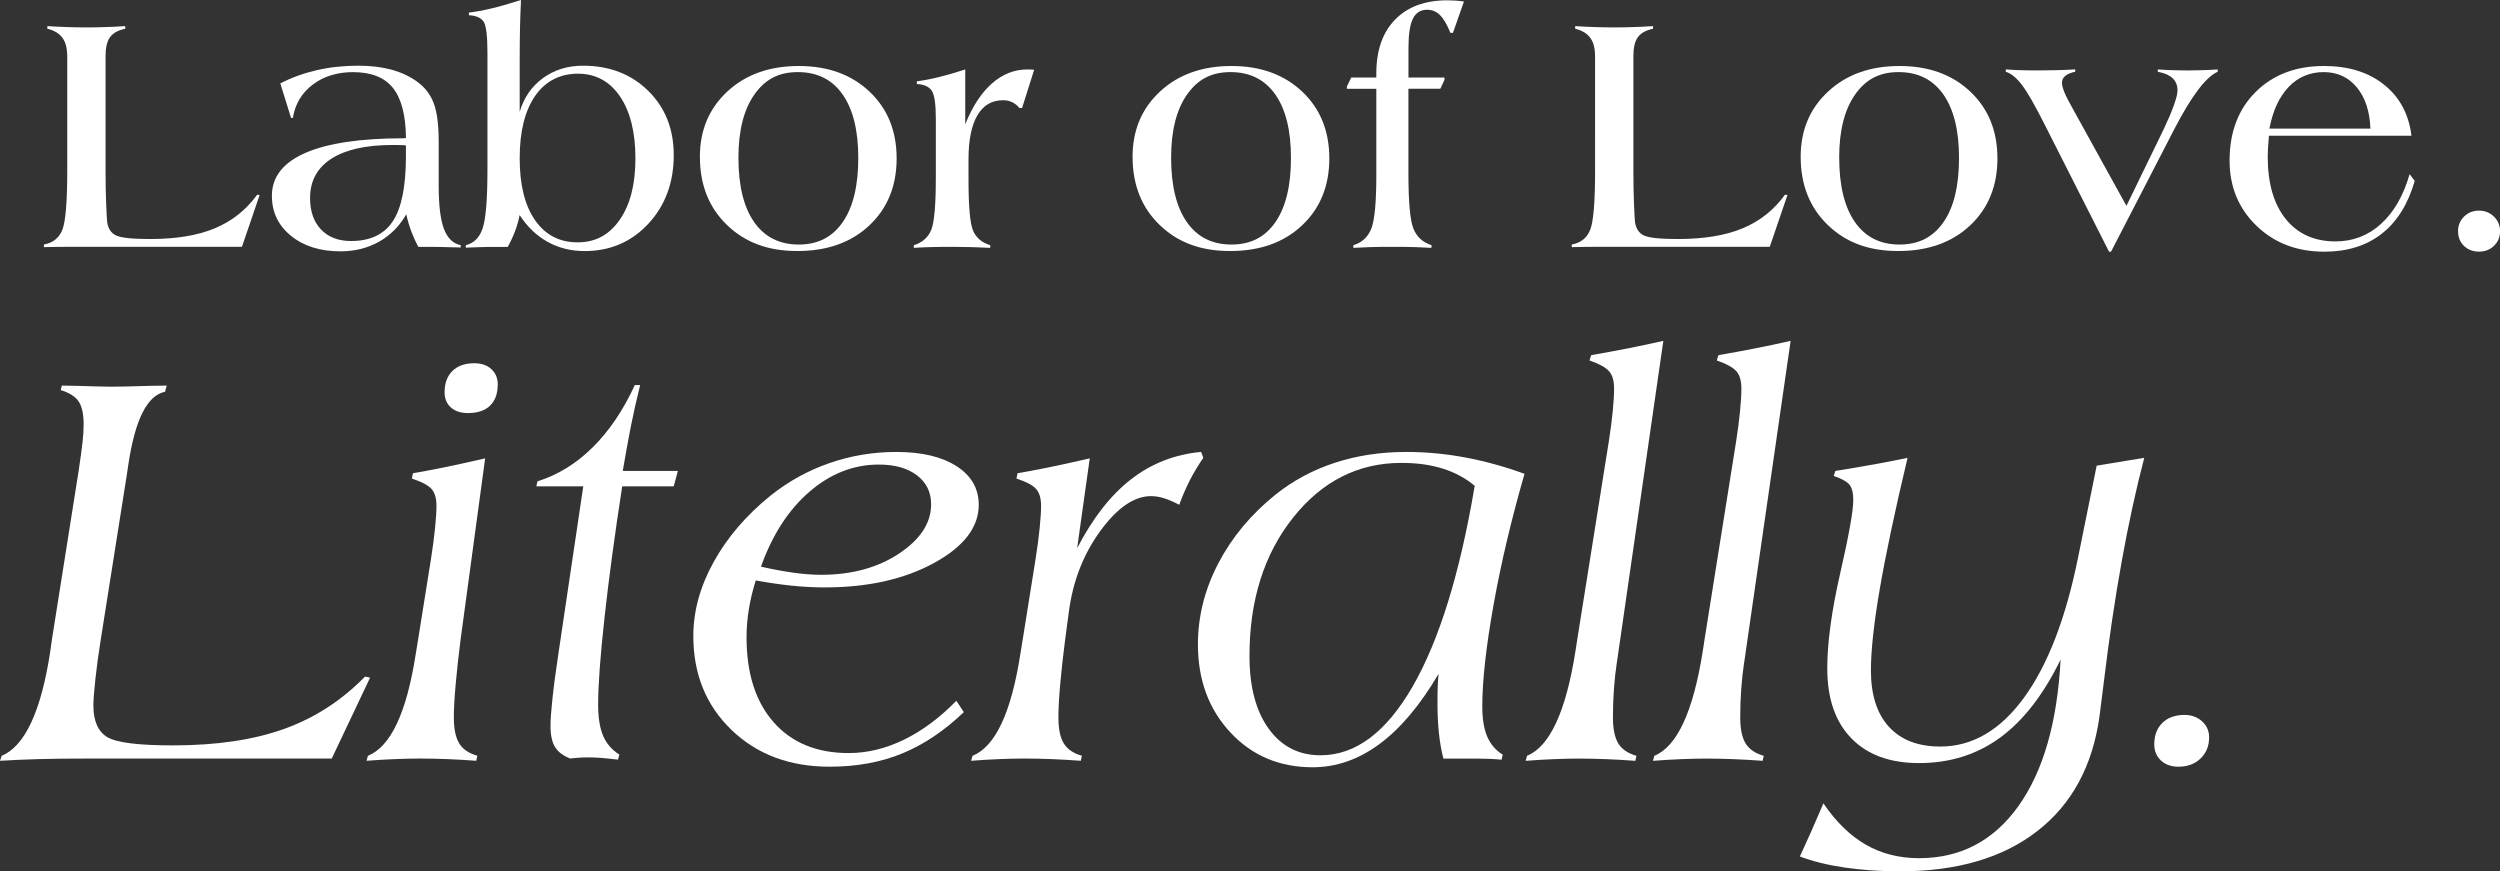
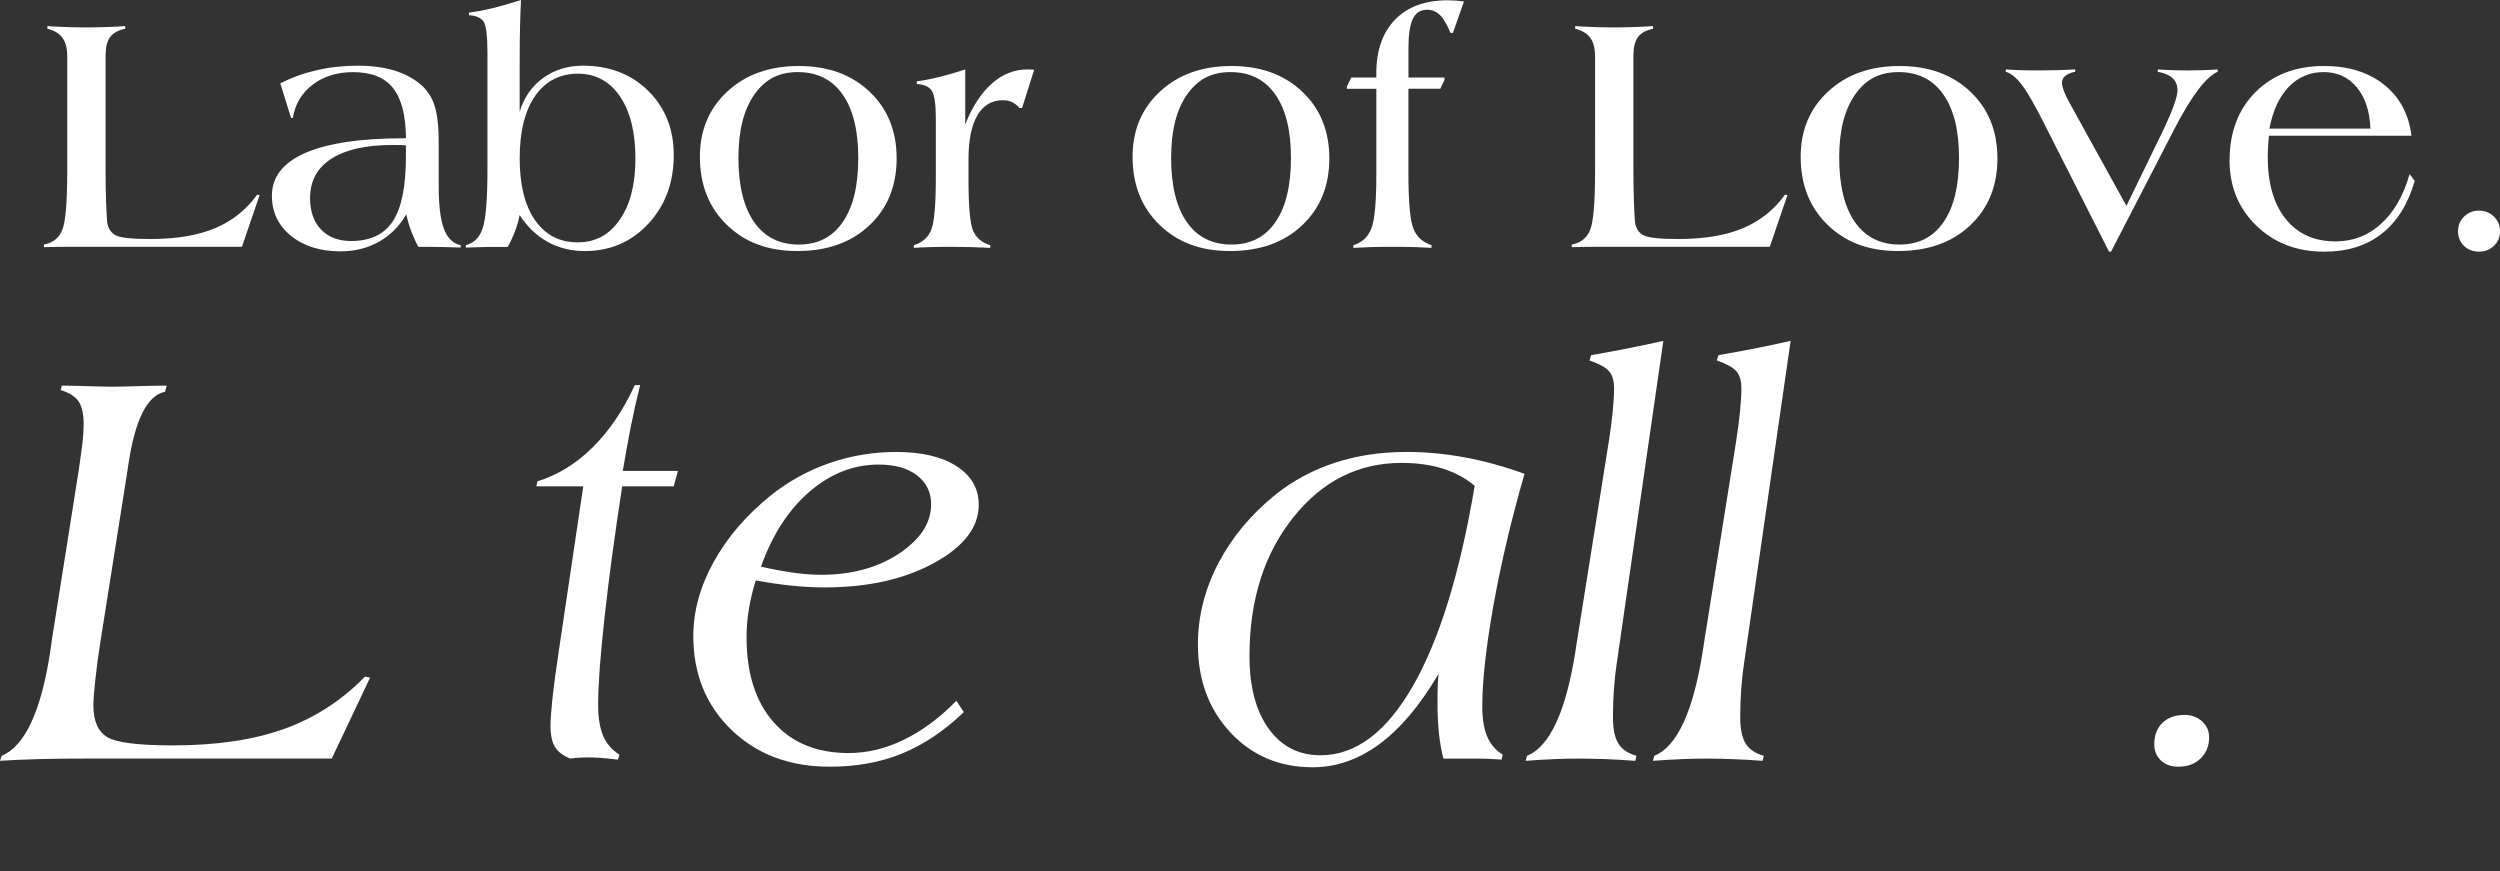
<svg xmlns="http://www.w3.org/2000/svg" viewBox="0 0 566.98 197.61" data-name="Layer 2" id="Layer_2">
  <rect x="0" y="0" width="566.98" height="197.61" fill="#333333" stroke="none" />
  <defs>
    <style>
      .cls-1 {
        fill: #fff;
      }
    </style>
  </defs>
  <g data-name="Layer 1" id="Layer_1-2">
    <g>
      <g>
        <path d="M15.24,12.67c0-1.75-.36-3.12-1.09-4.11-.73-.99-1.86-1.67-3.41-2.04v-.6c1.47.1,2.96.17,4.44.22,1.49.05,2.94.08,4.37.08s2.88-.02,4.37-.08c1.49-.05,2.98-.12,4.48-.22v.6c-1.6.33-2.74.96-3.43,1.89s-1.03,2.36-1.03,4.26v26.02c0,2.7.04,5.18.13,7.44.09,2.26.17,3.69.24,4.29.22,1.45.89,2.44,2.01,2.98,1.11.54,3.69.81,7.74.81,5.9,0,10.79-.81,14.68-2.44s7.08-4.16,9.58-7.61l.56.07-4.01,11.74H15.65c-.8,0-1.67,0-2.62.02s-1.97.03-3.07.06v-.6c2.07-.37,3.47-1.5,4.2-3.39.72-1.89,1.09-6.34,1.09-13.37V12.67Z" class="cls-1" />
        <path d="M104.48,56.13c-1.8-.05-3.21-.09-4.22-.11-1.01-.02-1.93-.04-2.76-.04h-2.62c-.58-1.05-1.09-2.18-1.56-3.39-.46-1.21-.86-2.54-1.18-3.99-1.53,2.67-3.58,4.74-6.17,6.21-2.59,1.46-5.51,2.19-8.75,2.19-4.6,0-8.34-1.17-11.23-3.52s-4.33-5.38-4.33-9.07c0-4.27,2.53-7.52,7.59-9.73,5.06-2.21,12.5-3.32,22.33-3.32l.49-.04c-.05-5.17-1.03-8.96-2.94-11.36-1.91-2.4-4.93-3.6-9.06-3.6-3.62,0-6.68.95-9.17,2.85-2.49,1.9-3.98,4.41-4.48,7.54h-.41l-2.44-7.84c2.57-1.32,5.34-2.32,8.29-3s6.07-1.01,9.38-1.01c2.77,0,5.26.29,7.46.88,2.2.59,4.14,1.48,5.81,2.68,1.8,1.27,3.08,2.91,3.84,4.91.76,2,1.14,4.89,1.14,8.66v10.12c0,4.38.39,7.62,1.18,9.73s2.06,3.36,3.81,3.73v.53ZM92.07,32.96c-.38-.03-.78-.04-1.2-.06-.42-.01-1.02-.02-1.8-.02-6.05,0-10.69,1.04-13.91,3.11-3.22,2.07-4.84,5.05-4.84,8.92,0,3.02.83,5.41,2.49,7.14,1.66,1.74,3.93,2.61,6.8,2.61,4.35,0,7.51-1.5,9.49-4.5,1.97-3,2.96-7.9,2.96-14.7v-2.51Z" class="cls-1" />
        <path d="M105.64,56.13v-.53c1.88-.45,3.16-1.76,3.86-3.94.7-2.17,1.05-6.6,1.05-13.27V11.96c0-3.8-.29-6.14-.86-7.03-.58-.89-1.69-1.38-3.34-1.48v-.6c1.5-.17,3.15-.47,4.95-.9,1.8-.42,4.09-1.07,6.86-1.95-.1,1.98-.17,3.99-.22,6.06-.05,2.06-.08,4.73-.08,8.01v11.29c.95-3.22,2.71-5.77,5.29-7.65,2.57-1.88,5.6-2.81,9.07-2.81,6,0,10.93,1.9,14.79,5.7,3.86,3.8,5.79,8.66,5.79,14.59,0,6.22-1.92,11.4-5.75,15.54-3.84,4.14-8.66,6.21-14.46,6.21-3.07,0-5.87-.69-8.38-2.08s-4.63-3.42-6.36-6.09c-.25,1.27-.6,2.51-1.05,3.69-.45,1.19-1,2.37-1.65,3.54h-4.54c-.38,0-1.25.02-2.62.08-.95.02-1.74.05-2.36.08ZM117.86,35.92c0,6,1.16,10.67,3.49,14.02,2.32,3.35,5.54,5.02,9.64,5.02s7.19-1.71,9.56-5.12c2.38-3.41,3.56-8.05,3.56-13.93s-1.17-10.64-3.51-14.06c-2.34-3.42-5.52-5.14-9.54-5.14s-7.39,1.69-9.71,5.06c-2.32,3.37-3.49,8.09-3.49,14.14Z" class="cls-1" />
        <path d="M158.73,35.55c0-6.02,2.08-10.96,6.24-14.81s9.55-5.77,16.18-5.77,11.95,1.94,16.05,5.81c4.1,3.88,6.15,8.92,6.15,15.15s-2.06,11.31-6.19,15.19c-4.12,3.88-9.56,5.81-16.31,5.81s-11.9-1.97-15.99-5.92c-4.09-3.95-6.13-9.1-6.13-15.45ZM167.47,35.77c0,6.32,1.19,11.19,3.56,14.59,2.37,3.4,5.75,5.1,10.12,5.1s7.62-1.69,9.97-5.08c2.35-3.39,3.53-8.23,3.53-14.53s-1.19-11.06-3.56-14.44c-2.38-3.38-5.76-5.06-10.16-5.06s-7.49,1.71-9.88,5.14-3.58,8.19-3.58,14.29Z" class="cls-1" />
        <path d="M207.25,56.21v-.6c1.92-.6,3.24-1.75,3.94-3.45.7-1.7,1.05-5.67,1.05-11.92v-13.35c0-3.25-.3-5.34-.9-6.28-.6-.94-1.74-1.46-3.41-1.56v-.6c1.65-.23,3.37-.56,5.17-1.01s3.74-1.01,5.81-1.69v12.45c1.6-4.02,3.61-7.1,6.02-9.24,2.41-2.14,5.09-3.21,8.04-3.21.42,0,.75,0,.99.02.24.01.43.03.58.06l-2.74,8.66h-.6c-.48-.57-1.02-1.01-1.63-1.31-.61-.3-1.31-.45-2.08-.45-2.55,0-4.49,1.14-5.83,3.43-1.34,2.29-2.01,5.63-2.01,10.03v4.5c0,6.1.34,9.97,1.03,11.6.69,1.64,1.99,2.74,3.92,3.32l-.04.6c-1.42-.07-2.84-.13-4.24-.17-1.4-.04-2.8-.06-4.2-.06-2.12,0-3.84.02-5.14.06-1.3.04-2.55.09-3.75.17Z" class="cls-1" />
        <path d="M256.86,35.55c0-6.02,2.08-10.96,6.24-14.81s9.55-5.77,16.18-5.77,11.95,1.94,16.05,5.81c4.1,3.88,6.15,8.92,6.15,15.15s-2.06,11.31-6.19,15.19c-4.12,3.88-9.56,5.81-16.31,5.81s-11.9-1.97-15.99-5.92c-4.09-3.95-6.13-9.1-6.13-15.45ZM265.6,35.77c0,6.32,1.19,11.19,3.56,14.59s5.75,5.1,10.12,5.1,7.62-1.69,9.97-5.08c2.35-3.39,3.53-8.23,3.53-14.53s-1.19-11.06-3.56-14.44c-2.38-3.38-5.76-5.06-10.16-5.06s-7.49,1.71-9.88,5.14c-2.39,3.42-3.58,8.19-3.58,14.29Z" class="cls-1" />
        <path d="M312.13,20.14h-6.67v-.49l.98-2.06h5.7v-.94c0-5.22,1.42-9.29,4.26-12.21,2.84-2.91,6.79-4.37,11.87-4.37.52,0,1.11.02,1.76.06.65.04,1.31.11,1.99.21l-2.51,7.12h-.56c-.78-1.9-1.57-3.25-2.38-4.05-.81-.8-1.78-1.2-2.91-1.2-1.47,0-2.55.67-3.22,2.02-.67,1.35-1.01,3.55-1.01,6.6v6.75h8.17v.52l-.94,2.03h-7.24v19.2c0,6.42.37,10.58,1.11,12.47.74,1.89,2.12,3.16,4.14,3.81l-.04.6c-1.17-.07-2.41-.13-3.71-.17-1.3-.04-3.05-.06-5.25-.06-1.9,0-3.5.02-4.8.06-1.3.04-2.61.09-3.94.17v-.6c1.97-.6,3.34-1.87,4.09-3.81.75-1.94,1.12-5.97,1.12-12.09v-19.57Z" class="cls-1" />
        <path d="M361.74,12.67c0-1.75-.36-3.12-1.09-4.11s-1.86-1.67-3.41-2.04v-.6c1.47.1,2.96.17,4.44.22,1.49.05,2.94.08,4.37.08s2.88-.02,4.37-.08c1.49-.05,2.98-.12,4.48-.22v.6c-1.6.33-2.74.96-3.43,1.89-.69.94-1.03,2.36-1.03,4.26v26.02c0,2.7.04,5.18.13,7.44.09,2.26.17,3.69.24,4.29.23,1.45.89,2.44,2.01,2.98,1.11.54,3.69.81,7.74.81,5.9,0,10.79-.81,14.68-2.44,3.89-1.62,7.08-4.16,9.58-7.61l.56.07-4.01,11.74h-39.22c-.8,0-1.68,0-2.62.02-.95.01-1.97.03-3.07.06v-.6c2.07-.37,3.47-1.5,4.2-3.39s1.09-6.34,1.09-13.37V12.67Z" class="cls-1" />
        <path d="M408.38,35.55c0-6.02,2.08-10.96,6.24-14.81,4.16-3.85,9.55-5.77,16.18-5.77s11.95,1.94,16.05,5.81c4.1,3.88,6.15,8.92,6.15,15.15s-2.06,11.31-6.19,15.19-9.56,5.81-16.31,5.81-11.91-1.97-15.99-5.92c-4.09-3.95-6.13-9.1-6.13-15.45ZM417.12,35.77c0,6.32,1.19,11.19,3.56,14.59s5.75,5.1,10.12,5.1,7.62-1.69,9.97-5.08c2.35-3.39,3.52-8.23,3.52-14.53s-1.19-11.06-3.56-14.44c-2.38-3.38-5.76-5.06-10.16-5.06s-7.49,1.71-9.88,5.14-3.58,8.19-3.58,14.29Z" class="cls-1" />
        <path d="M478.31,57.07l-14.66-28.95c-2.15-4.27-3.85-7.23-5.1-8.87-1.25-1.64-2.47-2.63-3.67-2.98l.04-.53c.95.08,1.96.13,3.04.17,1.08.04,2.59.06,4.54.06,1.45,0,2.85-.02,4.2-.06,1.35-.04,2.66-.09,3.94-.17v.53c-.97.2-1.72.51-2.23.92-.51.41-.77.93-.77,1.56,0,.55.18,1.27.54,2.16.36.89.98,2.11,1.86,3.66l12.22,22.12,8.51-17.51c.95-2,1.7-3.77,2.25-5.31.55-1.54.82-2.66.82-3.36,0-1.15-.37-2.07-1.11-2.77-.74-.7-1.86-1.19-3.36-1.46v-.53c1.12.08,2.24.13,3.36.17,1.11.04,2.22.06,3.32.06,1.17,0,2.34-.02,3.49-.06,1.15-.04,2.29-.09,3.41-.17v.53c-1.32.58-2.8,1.93-4.42,4.07-1.62,2.14-3.4,5.06-5.32,8.75l-14.44,27.97h-.45Z" class="cls-1" />
        <path d="M546.89,30.78h-32.32c-.1,1.12-.17,2.09-.21,2.89-.04.8-.06,1.42-.06,1.88,0,6.02,1.36,10.73,4.09,14.12,2.72,3.39,6.49,5.08,11.29,5.08,3.95,0,7.39-1.32,10.31-3.97,2.92-2.65,5.09-6.41,6.49-11.29l1.16,1.54c-1.52,5.28-4.02,9.27-7.48,11.98-3.46,2.71-7.8,4.07-13.03,4.07-6.2,0-11.33-1.96-15.39-5.89-4.06-3.92-6.09-8.85-6.09-14.77,0-6.45,1.97-11.64,5.91-15.56,3.94-3.92,9.11-5.89,15.5-5.89,5.55,0,10.09,1.41,13.63,4.24,3.54,2.82,5.61,6.69,6.21,11.59ZM514.68,29.17h22.91c-.15-3.95-1.18-7.07-3.09-9.37s-4.42-3.45-7.52-3.45-5.79,1.12-7.93,3.36c-2.14,2.24-3.59,5.39-4.37,9.47Z" class="cls-1" />
        <path d="M557.46,52.46c0-1.33.46-2.44,1.37-3.34.91-.9,2.04-1.35,3.39-1.35s2.45.45,3.38,1.35c.92.9,1.39,2.01,1.39,3.34s-.46,2.39-1.37,3.28c-.91.89-2.04,1.33-3.39,1.33s-2.54-.44-3.43-1.31c-.89-.88-1.33-1.97-1.33-3.3Z" class="cls-1" />
      </g>
      <g>
        <path d="M0,172.55l.38-1.14c5.25-2.2,8.9-10,10.98-23.41.21-1.4.36-2.43.44-3.11l6.03-38.07c.42-2.83.72-5.01.89-6.54s.25-2.86.25-4c0-2.37-.38-4.11-1.14-5.24-.76-1.12-2.12-1.98-4.06-2.57l.25-1.02c.8,0,1.97.02,3.49.06,3.93.13,6.54.19,7.8.19,1.44,0,4.31-.06,8.63-.19,1.69-.04,2.98-.06,3.87-.06l-.38,1.4c-4.02.8-6.79,6.28-8.31,16.43-.17,1.1-.3,1.95-.38,2.54l-5.9,37.31c-.51,3.17-.91,6.14-1.21,8.92-.3,2.77-.45,4.75-.45,5.93,0,3.51,1.04,5.9,3.11,7.17,2.07,1.27,7.06,1.9,14.97,1.9,9.86,0,18.25-1.25,25.19-3.74,6.94-2.5,13.05-6.45,18.34-11.87l1.14.25-8.69,18.34H20.56c-4.91,0-8.85.04-11.83.13-2.98.08-5.89.21-8.72.38Z" class="cls-1" />
-         <path d="M83.12,172.55l.32-1.14c5.16-2.07,8.78-9.77,10.85-23.1.25-1.52.44-2.69.57-3.49l2.86-17.89c.42-2.67.74-5.05.95-7.17.21-2.11.32-3.79.32-5.01,0-1.69-.36-2.96-1.08-3.81-.72-.85-2.22-1.65-4.5-2.41l.25-1.21c1.78-.29,3.94-.7,6.5-1.21,2.56-.51,5.85-1.23,9.87-2.16l-5.58,41.18c-.47,3.64-.83,7.01-1.11,10.12-.28,3.11-.41,5.59-.41,7.46,0,2.58.4,4.54,1.21,5.87.8,1.33,2.18,2.27,4.12,2.82l-.25,1.14c-2.24-.17-4.43-.3-6.57-.38-2.14-.08-4.16-.13-6.06-.13s-3.82.04-5.87.13c-2.05.08-4.18.21-6.38.38ZM112.88,87.21c0,2.07-.58,3.67-1.74,4.79-1.16,1.12-2.82,1.68-4.98,1.68-1.65,0-2.95-.42-3.9-1.27-.95-.85-1.43-1.99-1.43-3.43,0-2.07.59-3.69,1.78-4.85,1.18-1.16,2.83-1.75,4.95-1.75,1.61,0,2.9.44,3.87,1.33.97.89,1.46,2.05,1.46,3.49Z" class="cls-1" />
        <path d="M132.3,110.3h-10.66l.25-1.14c4.61-1.44,8.79-4.01,12.53-7.71,3.74-3.7,6.93-8.41,9.55-14.12h1.21c-.8,3.17-1.52,6.39-2.16,9.64-.63,3.26-1.23,6.54-1.78,9.83h12.5l-.95,3.49h-11.68c-1.69,10.96-3.03,20.84-4,29.66-.97,8.82-1.46,15.43-1.46,19.83,0,2.96.38,5.33,1.14,7.11s1.99,3.19,3.68,4.25l-.32,1.14c-1.78-.21-3.12-.35-4.03-.41-.91-.06-1.77-.1-2.57-.1-.51,0-1.05.01-1.62.03s-1.45.09-2.63.22c-1.61-.63-2.75-1.5-3.43-2.6-.68-1.1-1.02-2.71-1.02-4.82,0-1.4.15-3.48.45-6.25.29-2.77.76-6.27,1.4-10.5l5.58-37.56Z" class="cls-1" />
        <path d="M216.88,158.91l1.71,2.6c-4.48,4.27-9.16,7.4-14.02,9.39-4.87,1.99-10.34,2.98-16.43,2.98-9.05,0-16.47-2.78-22.24-8.34-5.77-5.56-8.66-12.66-8.66-21.29,0-5.62,1.53-11.22,4.6-16.78,3.07-5.56,7.37-10.58,12.91-15.07,4.02-3.21,8.46-5.67,13.33-7.36,4.86-1.69,9.92-2.54,15.17-2.54,5.79,0,10.36,1.08,13.71,3.24s5.01,5.08,5.01,8.76c0,5.08-3.38,9.47-10.12,13.17-6.75,3.7-15.03,5.55-24.84,5.55-2.45,0-4.98-.14-7.58-.41-2.6-.27-5.28-.67-8.03-1.17-.68,2.16-1.2,4.3-1.55,6.44-.36,2.14-.54,4.28-.54,6.44,0,8.21,2.05,14.64,6.16,19.29,4.1,4.65,9.77,6.98,17,6.98,4.19,0,8.35-1,12.5-3.01,4.15-2.01,8.12-4.96,11.93-8.85ZM172.59,128.52c2.62.59,5.06,1.05,7.33,1.36,2.26.32,4.37.48,6.31.48,6.94,0,12.83-1.61,17.67-4.82s7.27-6.94,7.27-11.17c0-2.75-1.07-4.94-3.21-6.57-2.14-1.63-5.02-2.44-8.66-2.44-5.71,0-10.95,2.05-15.71,6.15-4.76,4.1-8.43,9.77-11.01,17.01Z" class="cls-1" />
-         <path d="M220.24,172.55l.32-1.14c5.16-2.07,8.78-9.77,10.85-23.1.25-1.52.45-2.69.57-3.49l2.86-17.89c.42-2.67.74-5.05.95-7.17.21-2.11.32-3.79.32-5.01,0-1.69-.36-2.96-1.08-3.81-.72-.85-2.22-1.65-4.5-2.41l.25-1.21c1.78-.29,3.94-.7,6.5-1.21,2.56-.51,5.85-1.23,9.87-2.16l-2.86,20.37c3.55-6.85,7.64-12.07,12.25-15.64,4.61-3.57,9.9-5.64,15.86-6.19l.51,1.33c-1.14,1.65-2.17,3.36-3.08,5.14-.91,1.78-1.7,3.62-2.38,5.52-1.4-.72-2.59-1.23-3.58-1.52-.99-.3-1.93-.44-2.82-.44-3.85,0-7.7,2.66-11.55,7.96-3.85,5.31-6.22,11.45-7.11,18.43l-.83,6.22c-.46,3.55-.83,6.9-1.11,10.03-.28,3.13-.41,5.65-.41,7.55,0,2.58.4,4.54,1.21,5.87.8,1.33,2.18,2.27,4.12,2.82l-.25,1.14c-2.24-.17-4.43-.3-6.57-.38-2.14-.08-4.16-.13-6.06-.13s-3.82.04-5.87.13c-2.05.08-4.18.21-6.38.38Z" class="cls-1" />
        <path d="M345.75,107.45c-3,10.41-5.35,20.35-7.04,29.82-1.69,9.48-2.54,17.13-2.54,22.97,0,2.79.37,5.05,1.11,6.79.74,1.74,1.91,3.11,3.52,4.12l-.25,1.14c-.85-.08-1.8-.15-2.85-.19-1.06-.04-2.69-.06-4.89-.06h-5.46c-.47-1.82-.8-3.75-1.02-5.81-.21-2.05-.32-4.28-.32-6.69,0-1.78.02-3.14.06-4.09.04-.95.11-1.83.19-2.63-4.15,7.06-8.6,12.36-13.36,15.89-4.76,3.53-9.82,5.3-15.2,5.3-7.53,0-13.75-2.63-18.66-7.9s-7.36-11.92-7.36-19.96c0-6.34,1.54-12.48,4.63-18.4,3.09-5.92,7.42-11.12,13.01-15.61,3.98-3.17,8.46-5.57,13.45-7.2,4.99-1.63,10.38-2.44,16.18-2.44,4.48,0,8.97.42,13.45,1.27,4.48.85,8.92,2.07,13.32,3.68ZM334.45,110.18c-2.07-1.73-4.48-3.04-7.23-3.9-2.75-.87-5.88-1.3-9.39-1.3-9.81,0-18.01,4.15-24.59,12.44-6.58,8.29-9.87,18.74-9.87,31.34,0,6.98,1.45,12.48,4.35,16.5,2.9,4.02,6.82,6.03,11.77,6.03,7.95,0,14.93-5.23,20.94-15.7,6.01-10.47,10.68-25.6,14.02-45.4Z" class="cls-1" />
        <path d="M366.69,150.22c-.3,1.99-.52,4.03-.67,6.12-.15,2.09-.22,4.22-.22,6.38,0,2.58.4,4.54,1.21,5.87.8,1.33,2.18,2.27,4.12,2.82l-.25,1.14c-2.24-.17-4.43-.3-6.57-.38-2.14-.08-4.16-.13-6.06-.13s-3.82.04-5.87.13c-2.05.08-4.18.21-6.38.38l.32-1.14c5.16-2.11,8.82-10.03,10.98-23.73.17-1.18.32-2.14.44-2.86l7.11-44.61c.38-2.41.68-4.67.89-6.79.21-2.12.32-3.89.32-5.33,0-1.73-.38-3.04-1.14-3.9-.76-.87-2.24-1.68-4.44-2.44l.38-1.21c2.71-.46,5.41-.96,8.12-1.49,2.71-.53,5.46-1.11,8.25-1.75l-10.53,72.91Z" class="cls-1" />
        <path d="M395.56,150.22c-.3,1.99-.52,4.03-.67,6.12-.15,2.09-.22,4.22-.22,6.38,0,2.58.4,4.54,1.21,5.87.8,1.33,2.18,2.27,4.12,2.82l-.25,1.14c-2.24-.17-4.43-.3-6.57-.38-2.14-.08-4.16-.13-6.06-.13s-3.82.04-5.87.13c-2.05.08-4.18.21-6.38.38l.32-1.14c5.16-2.11,8.82-10.03,10.98-23.73.17-1.18.32-2.14.44-2.86l7.11-44.61c.38-2.41.68-4.67.89-6.79.21-2.12.32-3.89.32-5.33,0-1.73-.38-3.04-1.14-3.9-.76-.87-2.24-1.68-4.44-2.44l.38-1.21c2.71-.46,5.41-.96,8.12-1.49,2.71-.53,5.46-1.11,8.25-1.75l-10.53,72.91Z" class="cls-1" />
-         <path d="M475.51,105.61l10.79-1.78c-3.77,14.38-6.83,31.41-9.2,51.08-.42,3.47-.74,5.99-.95,7.55-1.57,11.25-6.26,19.92-14.09,26.01-7.83,6.09-18.21,9.14-31.15,9.14-4.48,0-8.67-.29-12.56-.86-3.89-.57-7.28-1.41-10.15-2.51,1.69-3.64,3.36-7.4,5.01-11.29.13-.34.23-.59.32-.76,2.88,4.23,6.09,7.36,9.64,9.39,3.55,2.03,7.57,3.05,12.05,3.05,9.39,0,16.9-3.93,22.53-11.8,5.63-7.87,8.82-18.95,9.58-33.25-3.85,7.91-8.41,13.8-13.67,17.67-5.27,3.87-11.41,5.81-18.43,5.81-6.6,0-11.72-1.87-15.36-5.62-3.64-3.74-5.46-9.02-5.46-15.83,0-5.84.98-13.06,2.95-21.67,1.97-8.61,2.95-14.12,2.95-16.53,0-1.65-.3-2.82-.89-3.52-.59-.7-1.78-1.34-3.55-1.94l.38-1.14c4.15-.68,7.41-1.24,9.8-1.68,2.39-.44,4.58-.88,6.57-1.3-2.88,12.1-4.98,22.03-6.31,29.79-1.33,7.76-2,13.91-2,18.43,0,5.54,1.36,9.8,4.09,12.79,2.73,2.98,6.61,4.47,11.64,4.47,7.28,0,13.61-3.7,19-11.1,5.39-7.4,9.49-18.04,12.28-31.92l4.19-20.68Z" class="cls-1" />
        <path d="M494.03,173.88c-1.65,0-2.97-.48-3.97-1.43-.99-.95-1.49-2.17-1.49-3.65,0-2.03.61-3.65,1.84-4.85,1.23-1.21,2.9-1.81,5.01-1.81,1.61,0,2.94.49,4,1.46,1.06.97,1.59,2.18,1.59,3.62,0,1.95-.64,3.54-1.93,4.79-1.29,1.25-2.97,1.87-5.04,1.87Z" class="cls-1" />
      </g>
    </g>
  </g>
</svg>